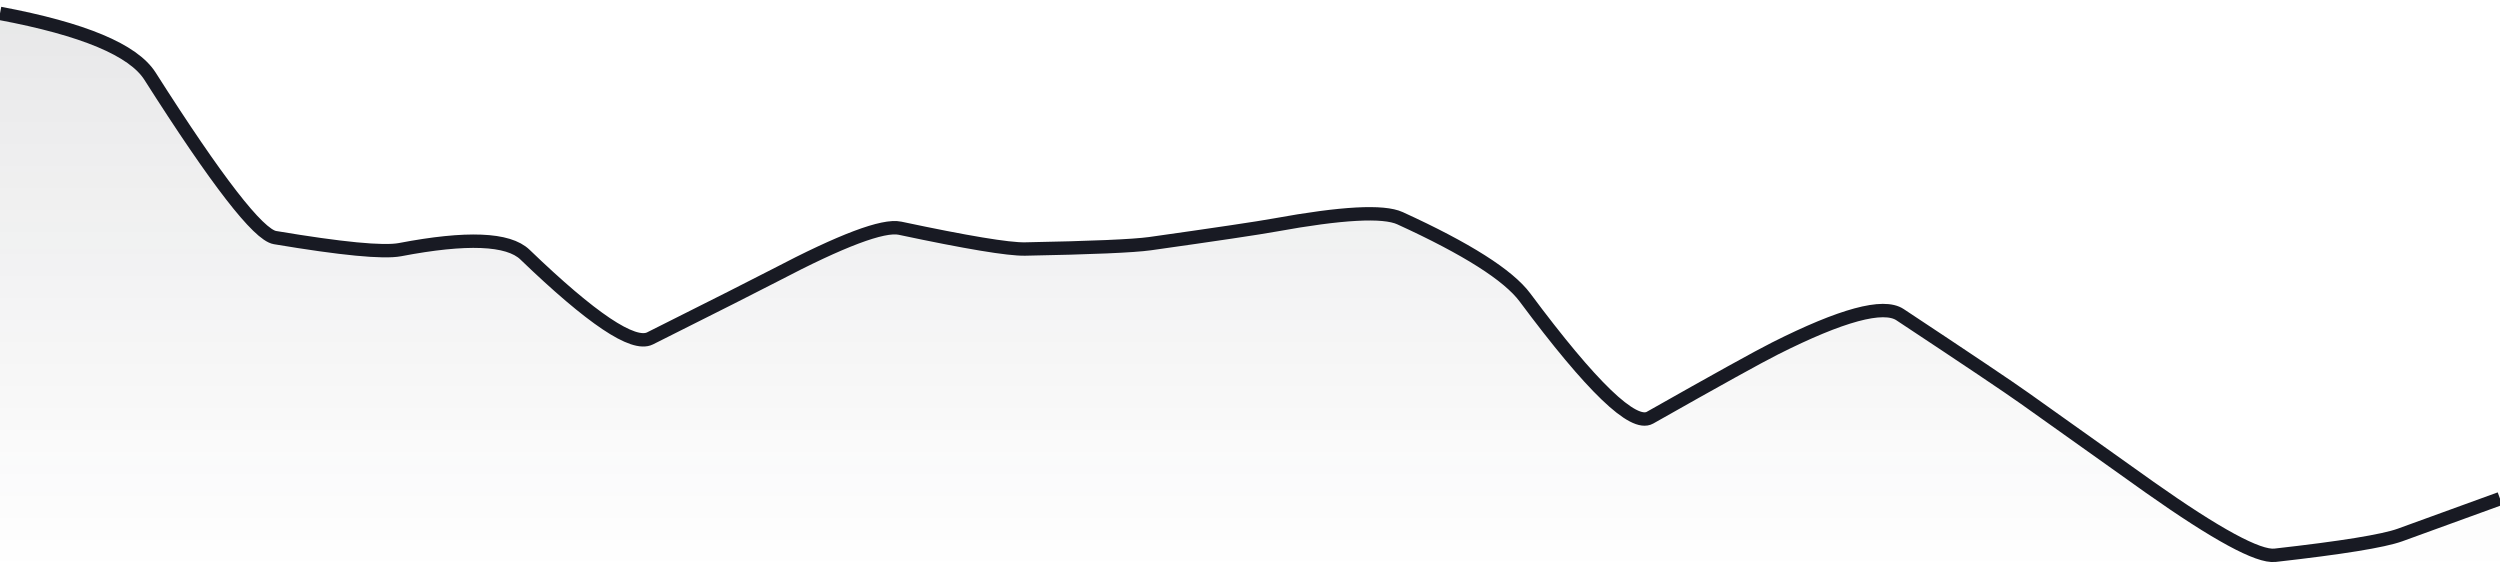
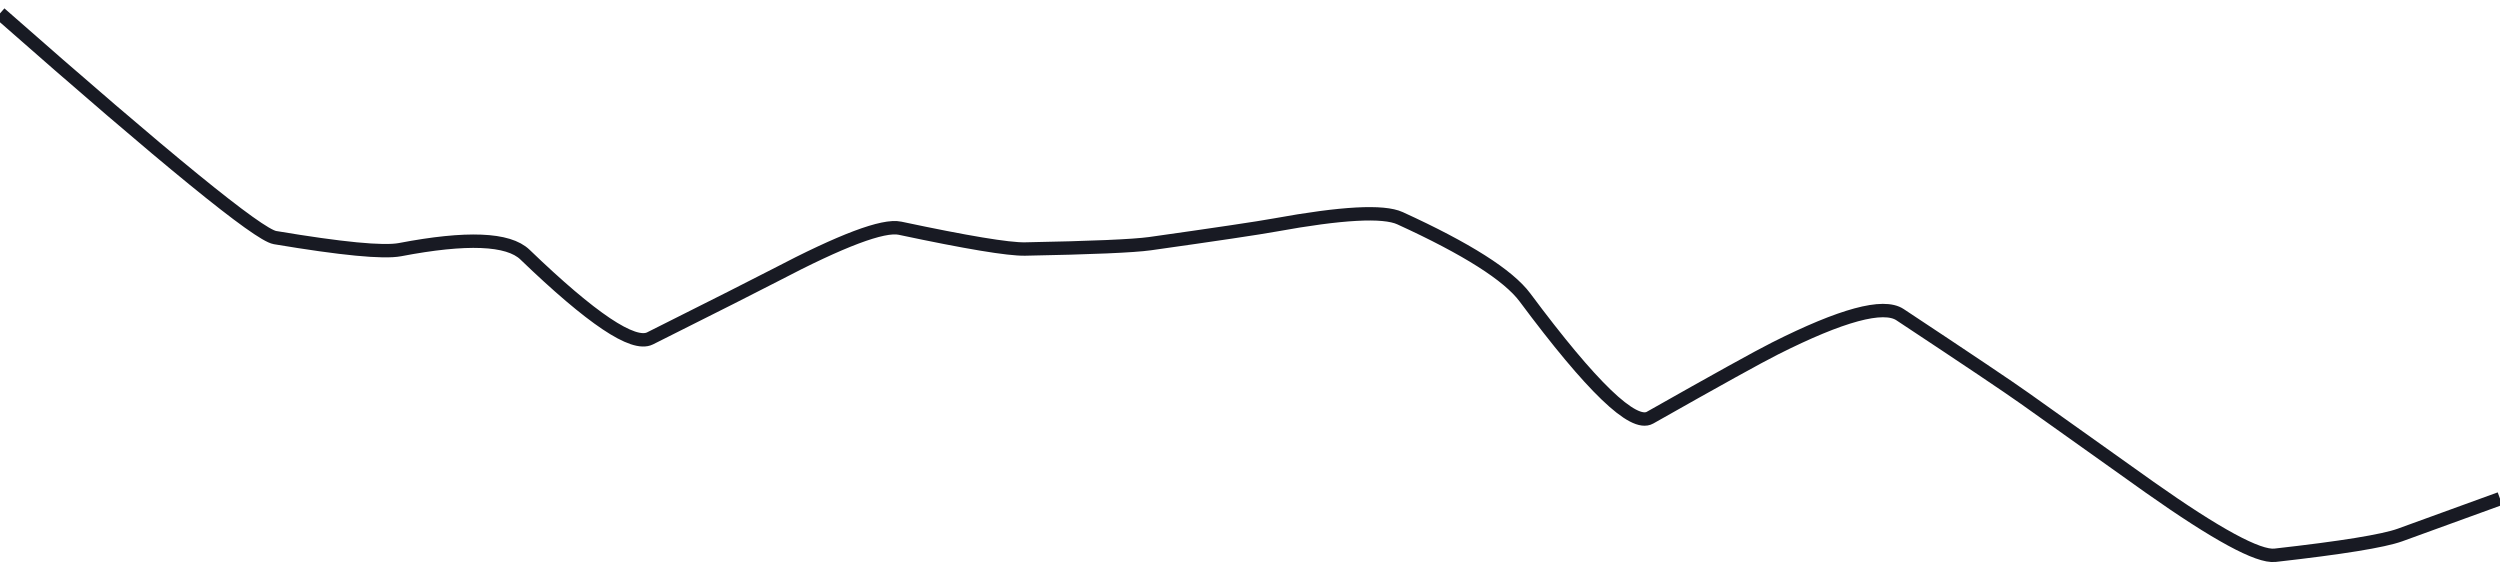
<svg xmlns="http://www.w3.org/2000/svg" viewBox="0 0 280 64" width="280" height="64">
  <defs>
    <linearGradient id="gradient" x1="0" y1="0" x2="0" y2="1">
      <stop offset="0%" stop-color="#181A23" stop-opacity="0.1" />
      <stop offset="100%" stop-color="#181A23" stop-opacity="0" />
    </linearGradient>
  </defs>
-   <path d="M 0,1.5 Q 14,4.13 16.8,8.53 Q 28,26.14 30.8,26.61 Q 42,28.49 44.8,27.96 Q 56,25.82 58.8,28.52 Q 70,39.3 72.8,37.9 Q 84,32.29 86.8,30.83 Q 98,24.96 100.8,25.56 Q 112,27.94 114.8,27.89 Q 126,27.68 128.8,27.29 Q 140,25.71 142.8,25.2 Q 154,23.16 156.8,24.44 Q 168,29.56 170.8,33.32 Q 182,48.37 184.8,46.78 Q 196,40.44 198.8,39.03 Q 210,33.39 212.8,35.24 Q 224,42.65 226.8,44.64 Q 238,52.62 240.8,54.6 Q 252,62.5 254.8,62.19 Q 266,60.93 268.8,59.92 T 280,55.85 L 280,64 L 0,64 Z" fill="url(#gradient)" />
-   <path d="M 0,1.5 Q 14,4.13 16.8,8.53 Q 28,26.14 30.8,26.61 Q 42,28.49 44.8,27.96 Q 56,25.82 58.8,28.52 Q 70,39.3 72.8,37.9 Q 84,32.29 86.8,30.83 Q 98,24.96 100.8,25.56 Q 112,27.94 114.8,27.89 Q 126,27.68 128.8,27.29 Q 140,25.71 142.8,25.2 Q 154,23.16 156.8,24.44 Q 168,29.56 170.8,33.32 Q 182,48.37 184.8,46.78 Q 196,40.44 198.8,39.03 Q 210,33.39 212.8,35.24 Q 224,42.65 226.8,44.64 Q 238,52.62 240.8,54.6 Q 252,62.5 254.8,62.19 Q 266,60.93 268.8,59.92 T 280,55.85" fill="none" stroke="#181A23" stroke-width="1.5" />
+   <path d="M 0,1.5 Q 28,26.14 30.8,26.61 Q 42,28.49 44.8,27.96 Q 56,25.82 58.8,28.52 Q 70,39.3 72.8,37.9 Q 84,32.29 86.8,30.83 Q 98,24.96 100.8,25.56 Q 112,27.94 114.8,27.89 Q 126,27.68 128.8,27.29 Q 140,25.71 142.8,25.2 Q 154,23.16 156.8,24.44 Q 168,29.56 170.8,33.32 Q 182,48.37 184.8,46.78 Q 196,40.44 198.8,39.03 Q 210,33.39 212.8,35.24 Q 224,42.65 226.8,44.64 Q 238,52.62 240.8,54.6 Q 252,62.5 254.8,62.19 Q 266,60.93 268.8,59.92 T 280,55.85" fill="none" stroke="#181A23" stroke-width="1.5" />
</svg>